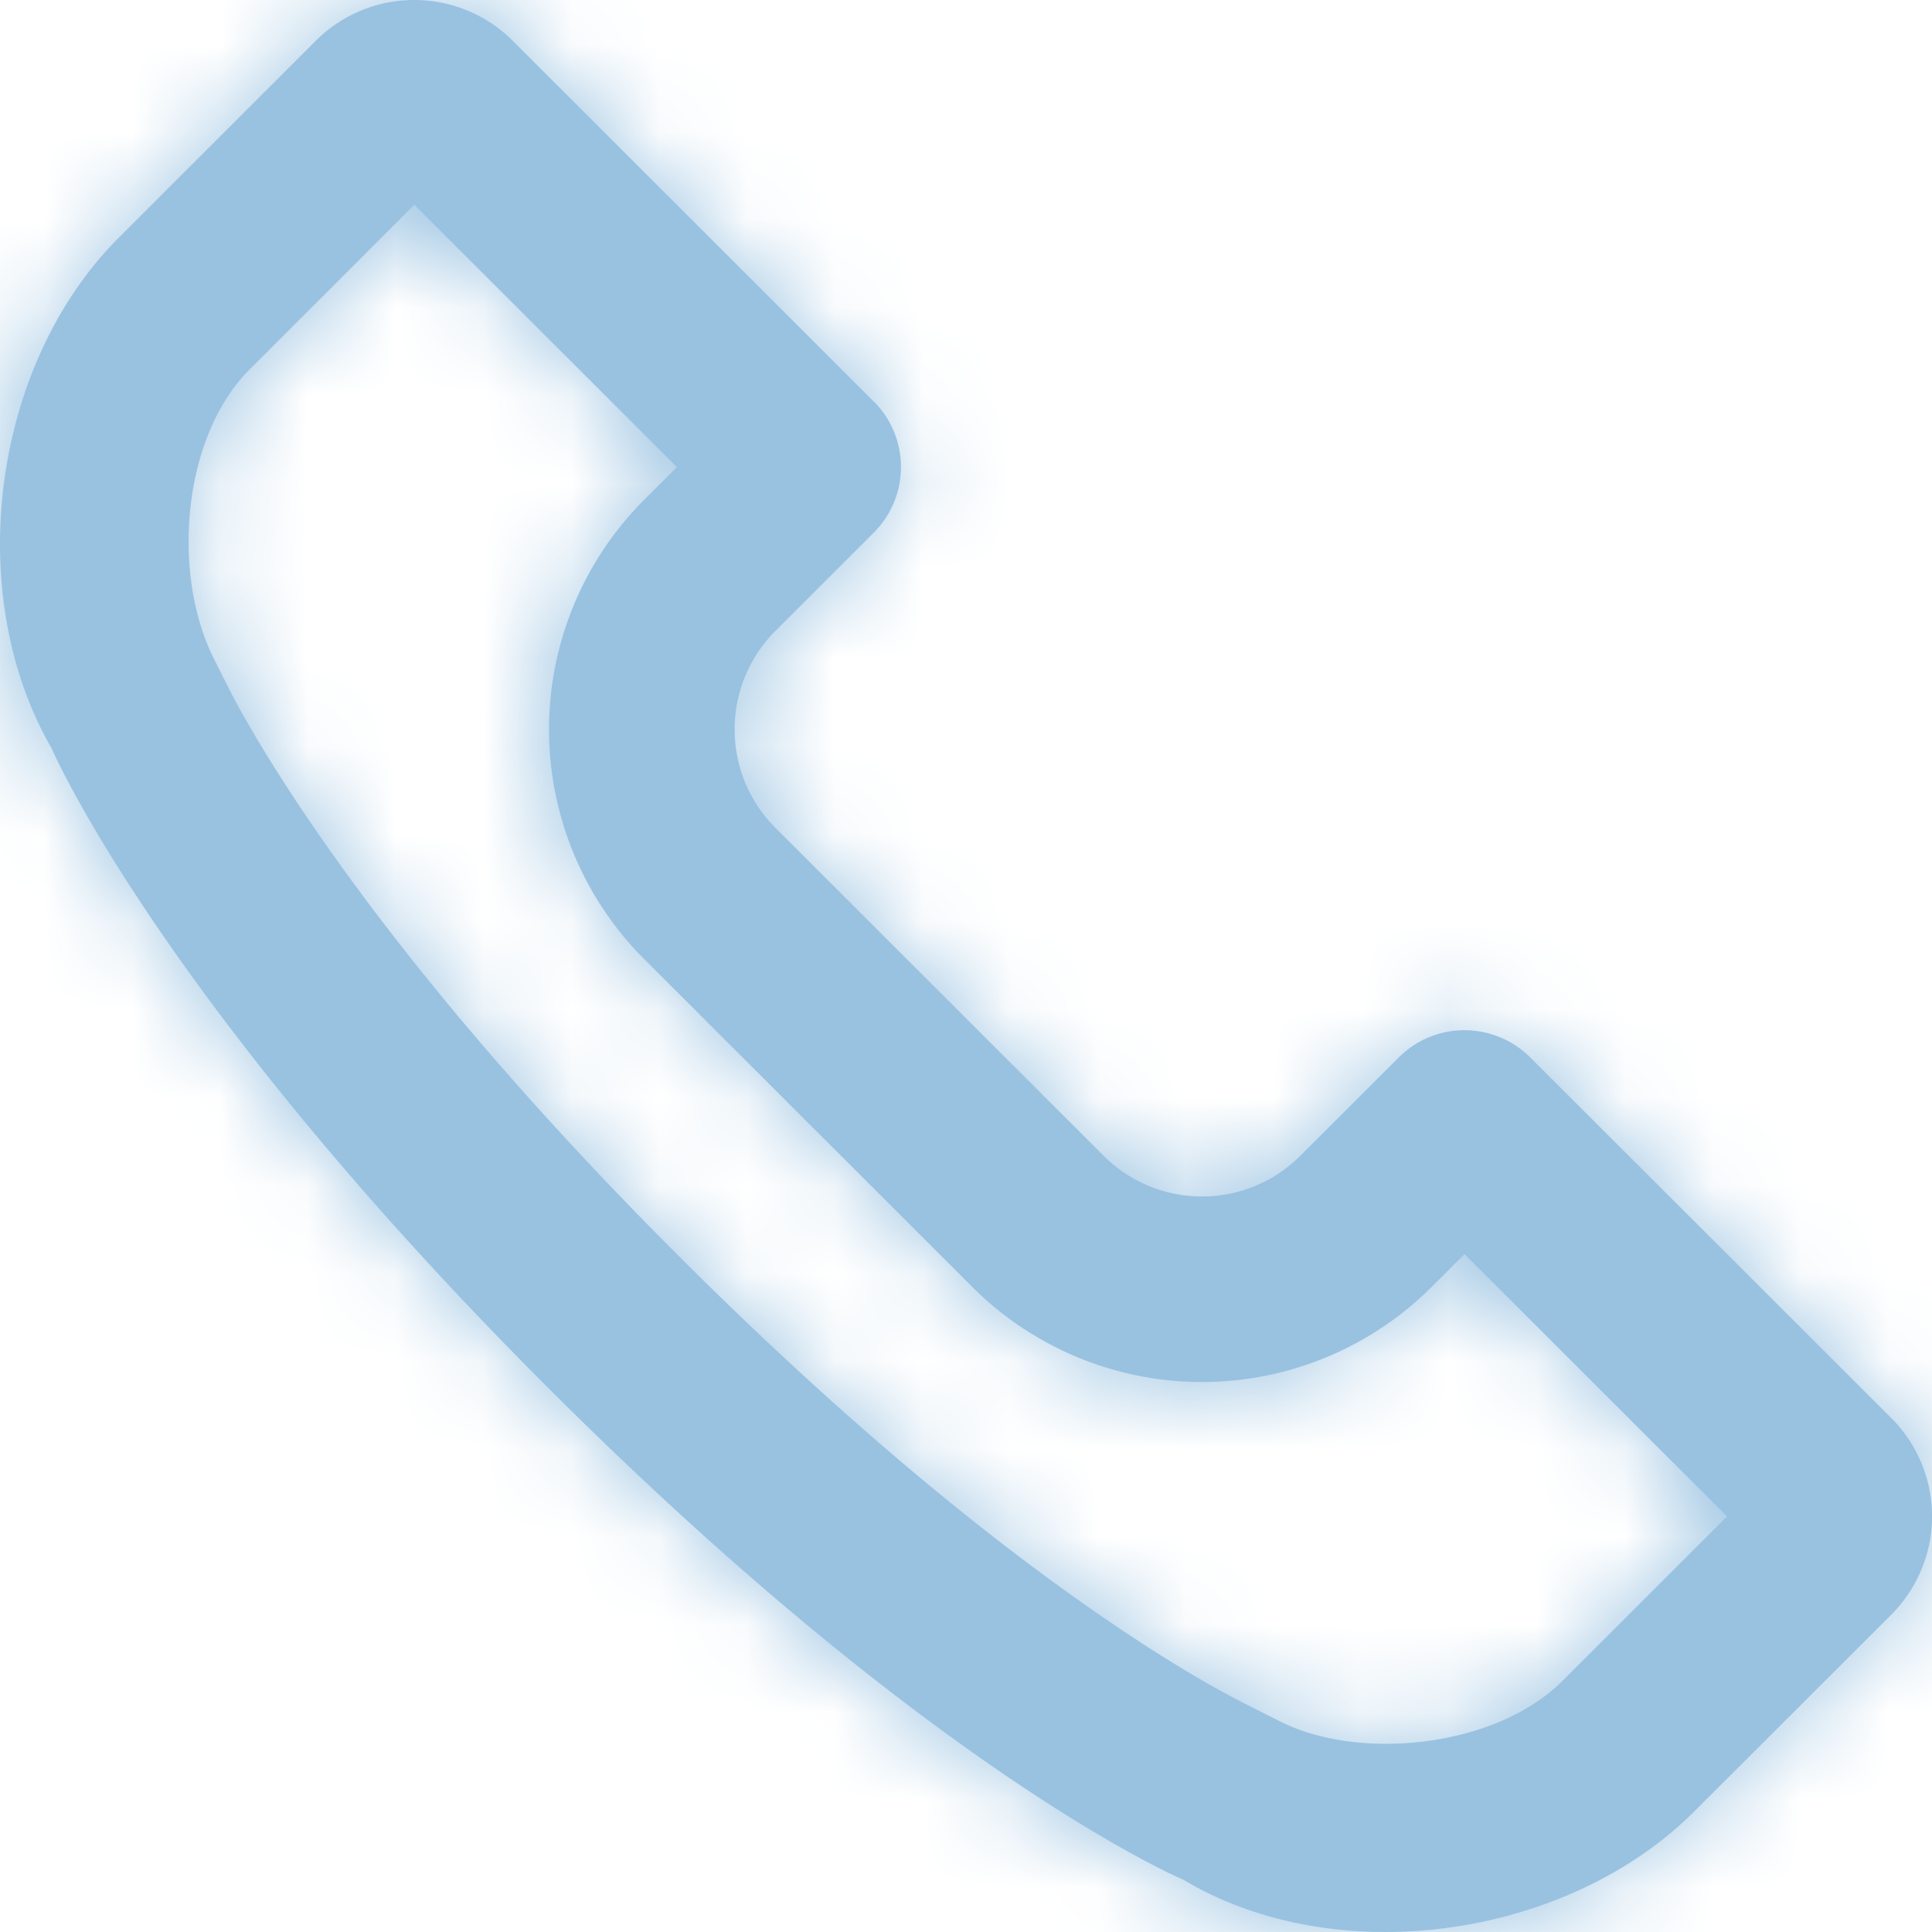
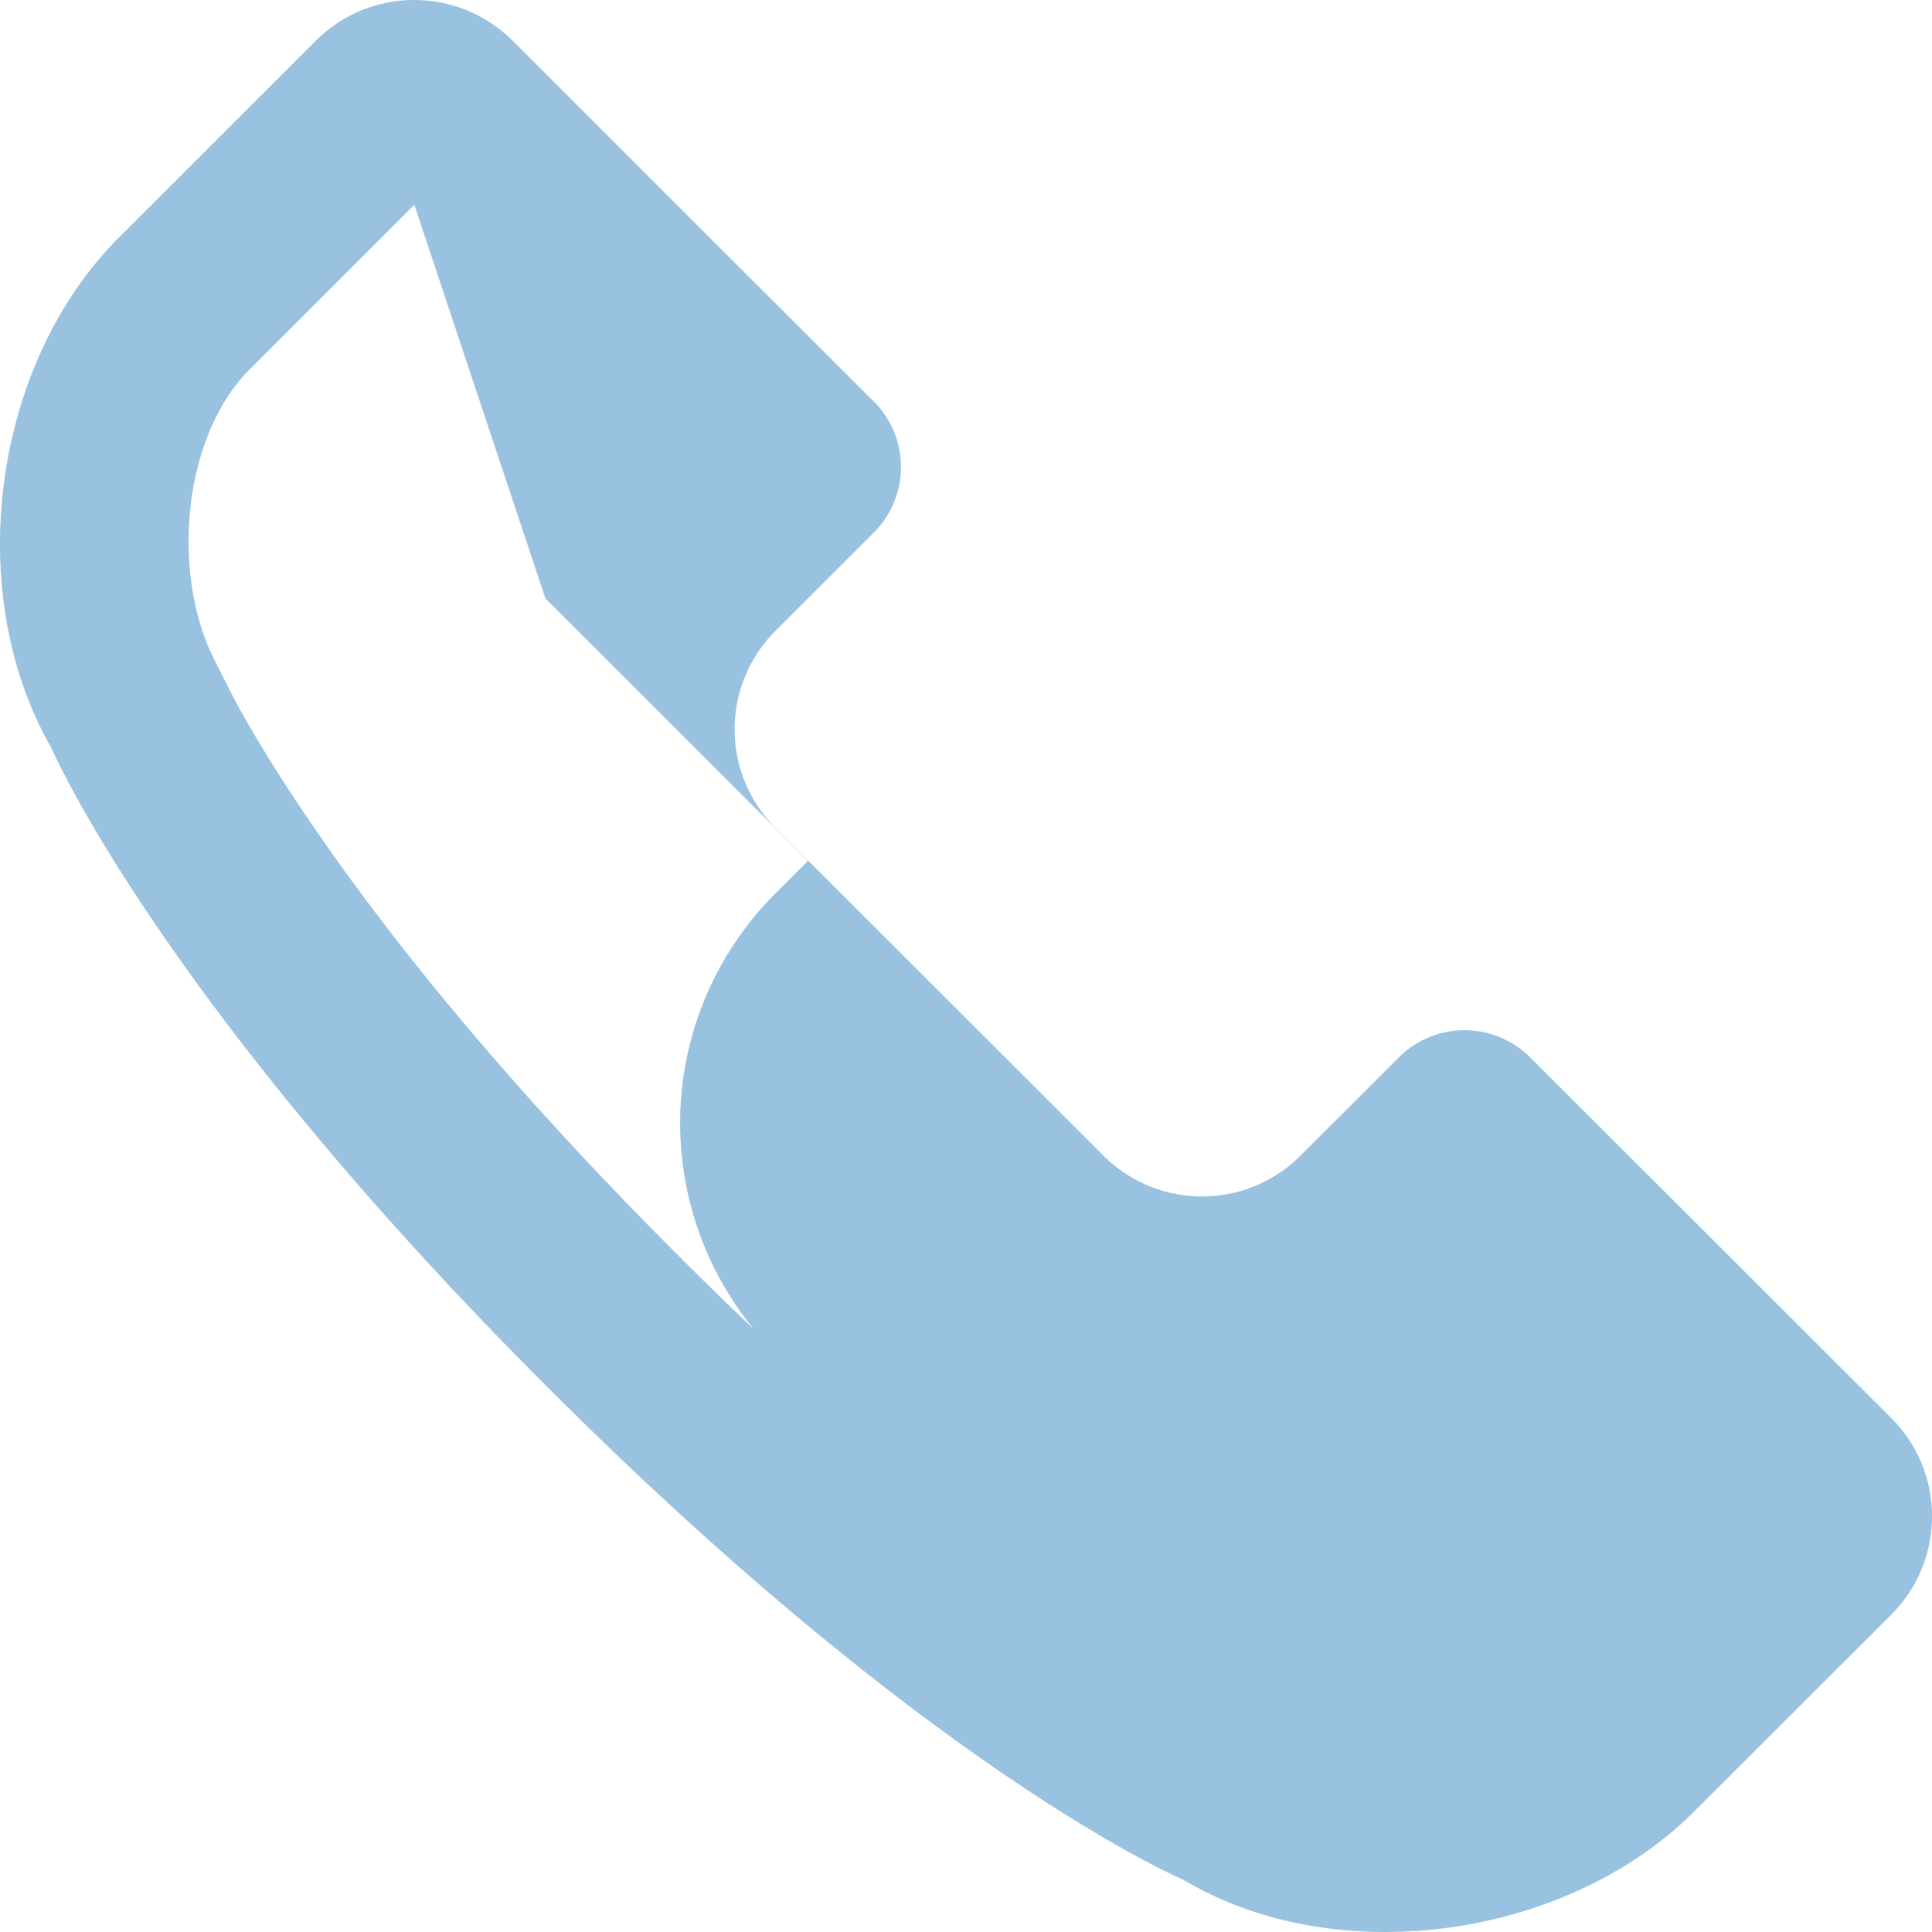
<svg xmlns="http://www.w3.org/2000/svg" xmlns:xlink="http://www.w3.org/1999/xlink" width="22" height="22" viewBox="0 0 22 22">
  <defs>
-     <path id="a" d="M9.949 4.57a1.056 1.056 0 0 1-.001 1.497l-1.12 1.119a1.586 1.586 0 0 0 .004 2.243l3.73 3.727a1.585 1.585 0 0 0 2.246.004l1.12-1.119a1.059 1.059 0 0 1 1.497 0l4.11 4.105c.62.62.622 1.62-.003 2.245L19.29 20.63c-1.444 1.442-4.065 1.821-5.817.774 0 0-2.808-1.18-7.235-5.604C1.812 11.376.587 8.52.587 8.52c-1.021-1.769-.675-4.375.765-5.813L3.593.467A1.586 1.586 0 0 1 5.84.466l4.109 4.106zM4.718 2.332l-1.871 1.87c-.765.763-.894 2.292-.429 3.263 0 0 .18.365.285.56.198.361.462.793.8 1.292.999 1.472 2.388 3.15 4.231 4.99 1.843 1.841 3.51 3.22 4.967 4.205.492.332.917.59 1.271.781.189.102.587.3.587.3.885.462 2.459.322 3.237-.456l1.87-1.869-2.989-2.987-.374.373a3.7 3.7 0 0 1-5.235-.003l-3.73-3.727a3.697 3.697 0 0 1-.004-5.231l.374-.374-2.99-2.987z" />
+     <path id="a" d="M9.949 4.57a1.056 1.056 0 0 1-.001 1.497l-1.12 1.119a1.586 1.586 0 0 0 .004 2.243l3.73 3.727a1.585 1.585 0 0 0 2.246.004l1.12-1.119a1.059 1.059 0 0 1 1.497 0l4.11 4.105c.62.62.622 1.62-.003 2.245L19.29 20.63c-1.444 1.442-4.065 1.821-5.817.774 0 0-2.808-1.18-7.235-5.604C1.812 11.376.587 8.52.587 8.52c-1.021-1.769-.675-4.375.765-5.813L3.593.467A1.586 1.586 0 0 1 5.84.466l4.109 4.106zM4.718 2.332l-1.871 1.87c-.765.763-.894 2.292-.429 3.263 0 0 .18.365.285.56.198.361.462.793.8 1.292.999 1.472 2.388 3.15 4.231 4.99 1.843 1.841 3.51 3.22 4.967 4.205.492.332.917.59 1.271.781.189.102.587.3.587.3.885.462 2.459.322 3.237-.456a3.7 3.7 0 0 1-5.235-.003l-3.73-3.727a3.697 3.697 0 0 1-.004-5.231l.374-.374-2.99-2.987z" />
  </defs>
  <g fill="none" fill-rule="evenodd">
    <mask id="b" fill="#fff">
      <use xlink:href="#a" />
    </mask>
    <use fill="#99C2E1" fill-rule="nonzero" xlink:href="#a" />
    <g fill="#99C2E1" fill-rule="nonzero" mask="url(#b)">
-       <path d="M-1-1h24v24H-1z" />
-     </g>
+       </g>
  </g>
</svg>